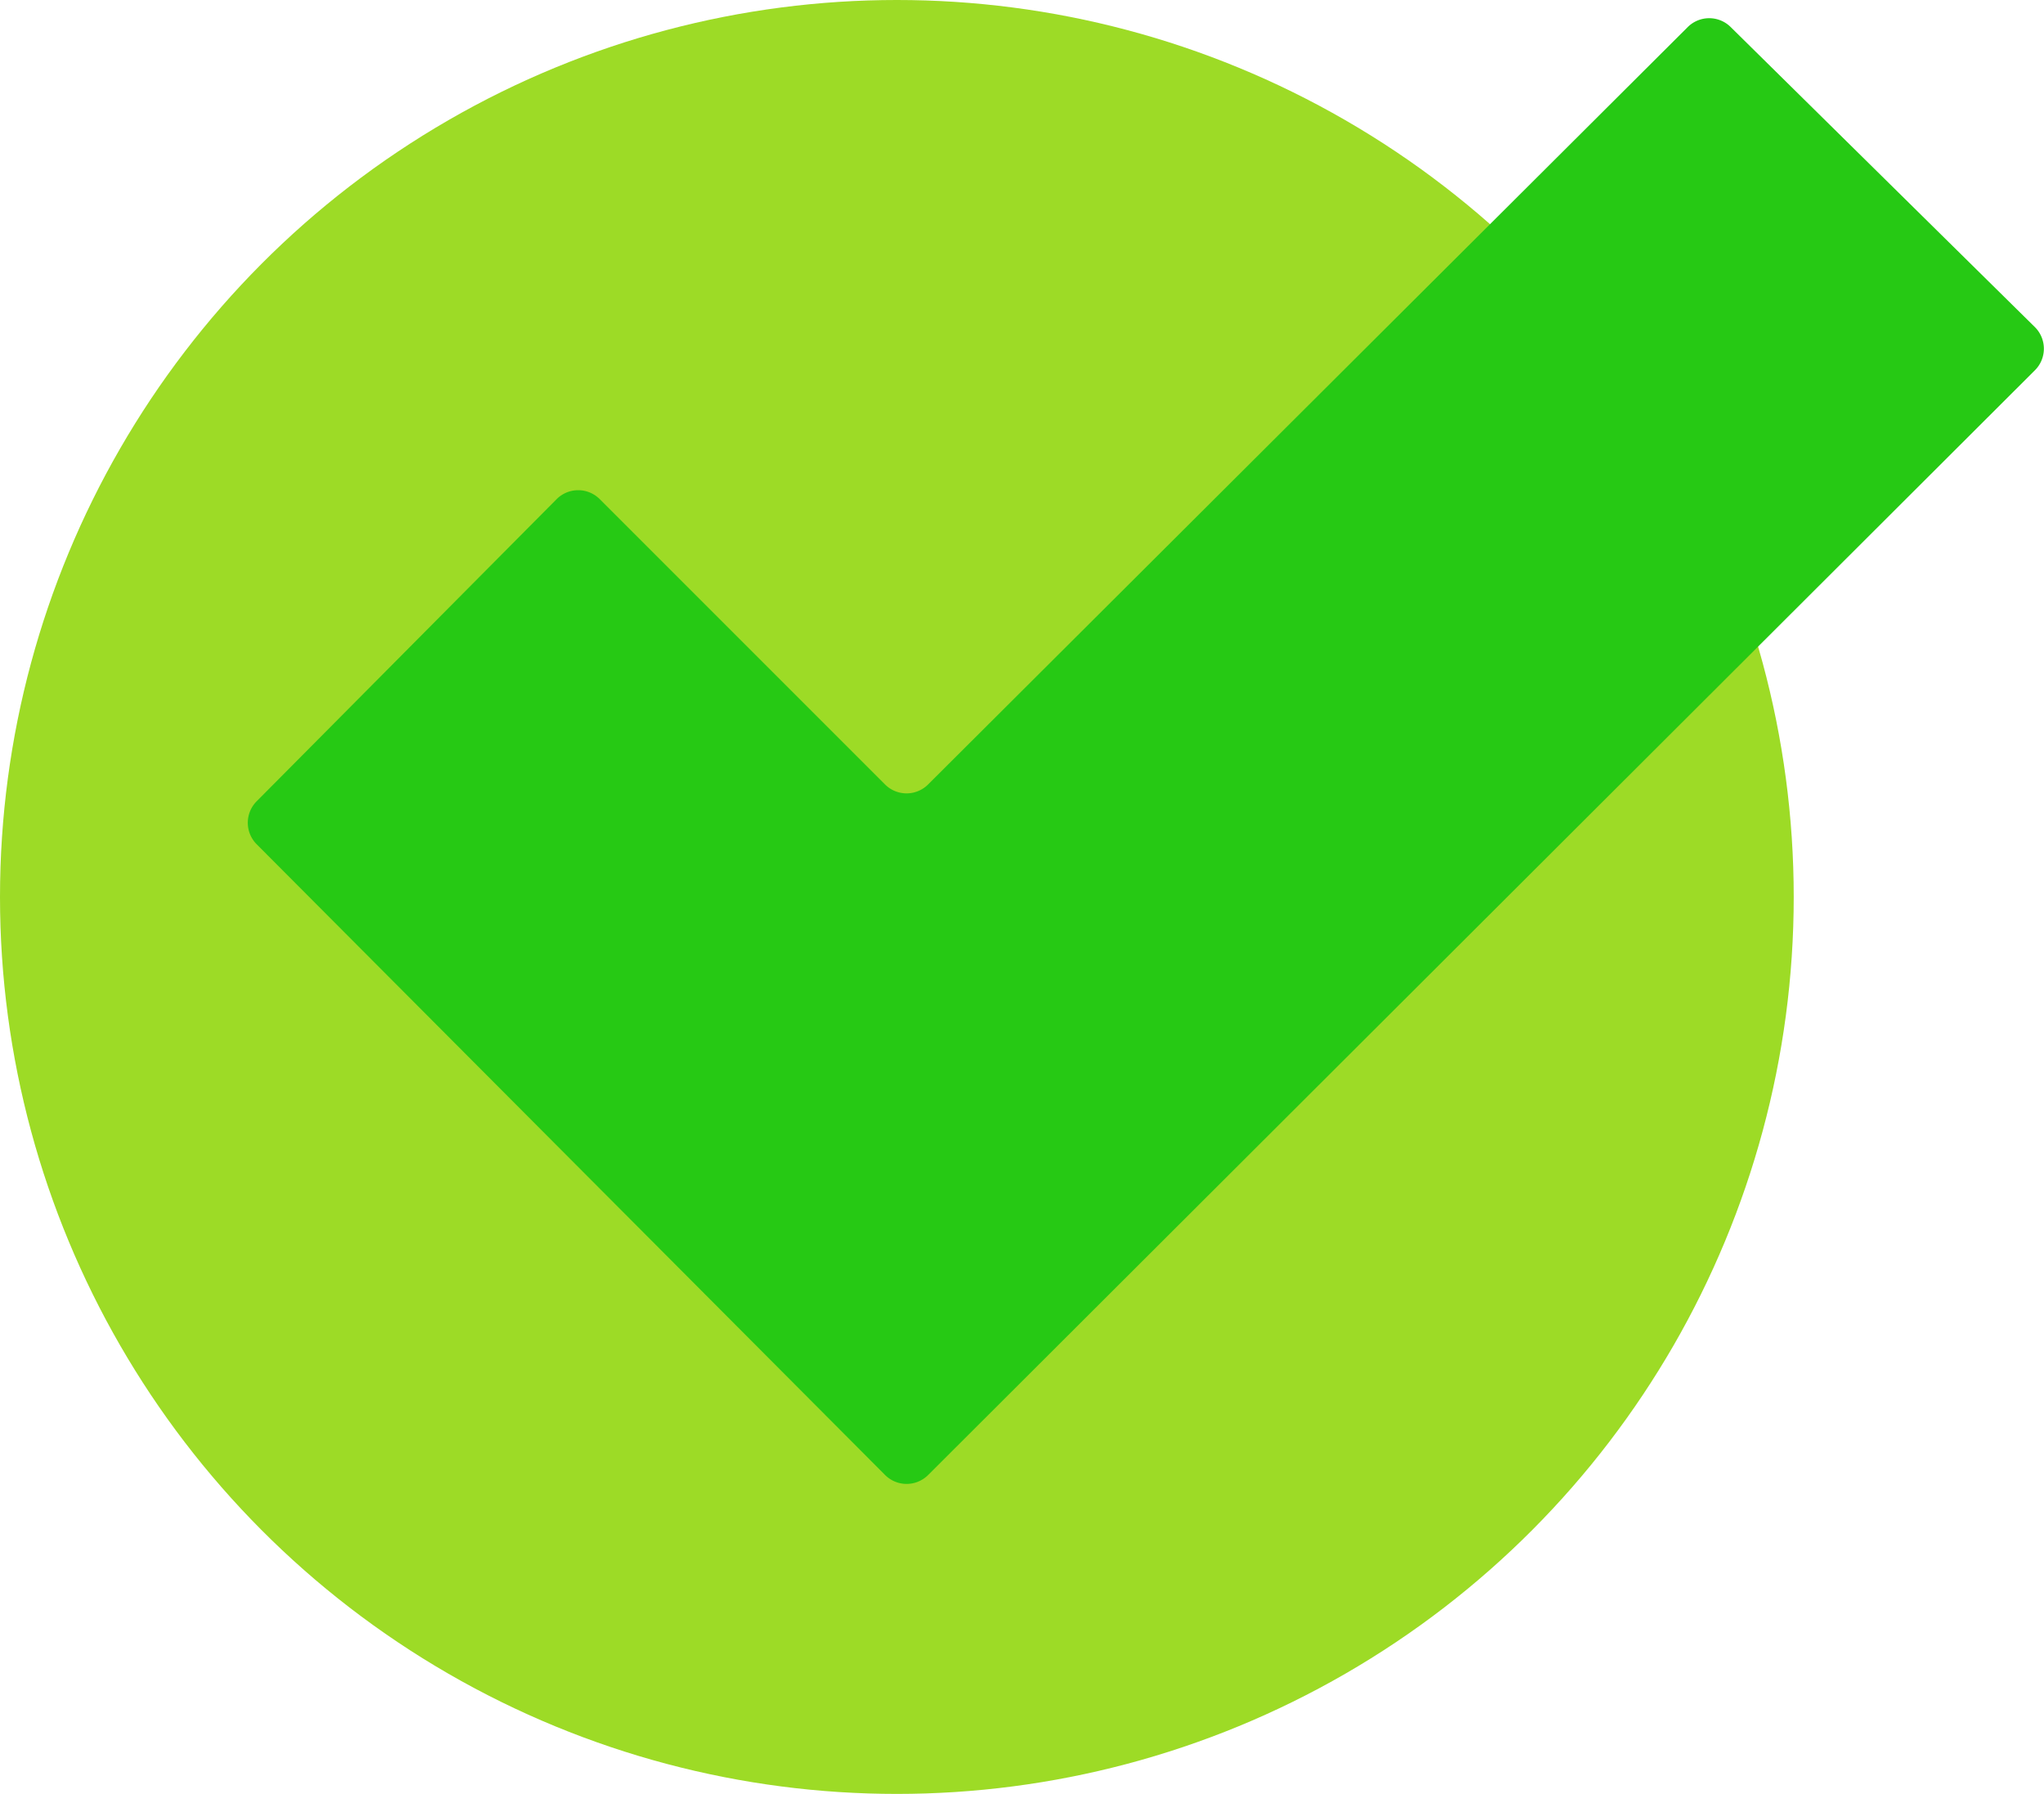
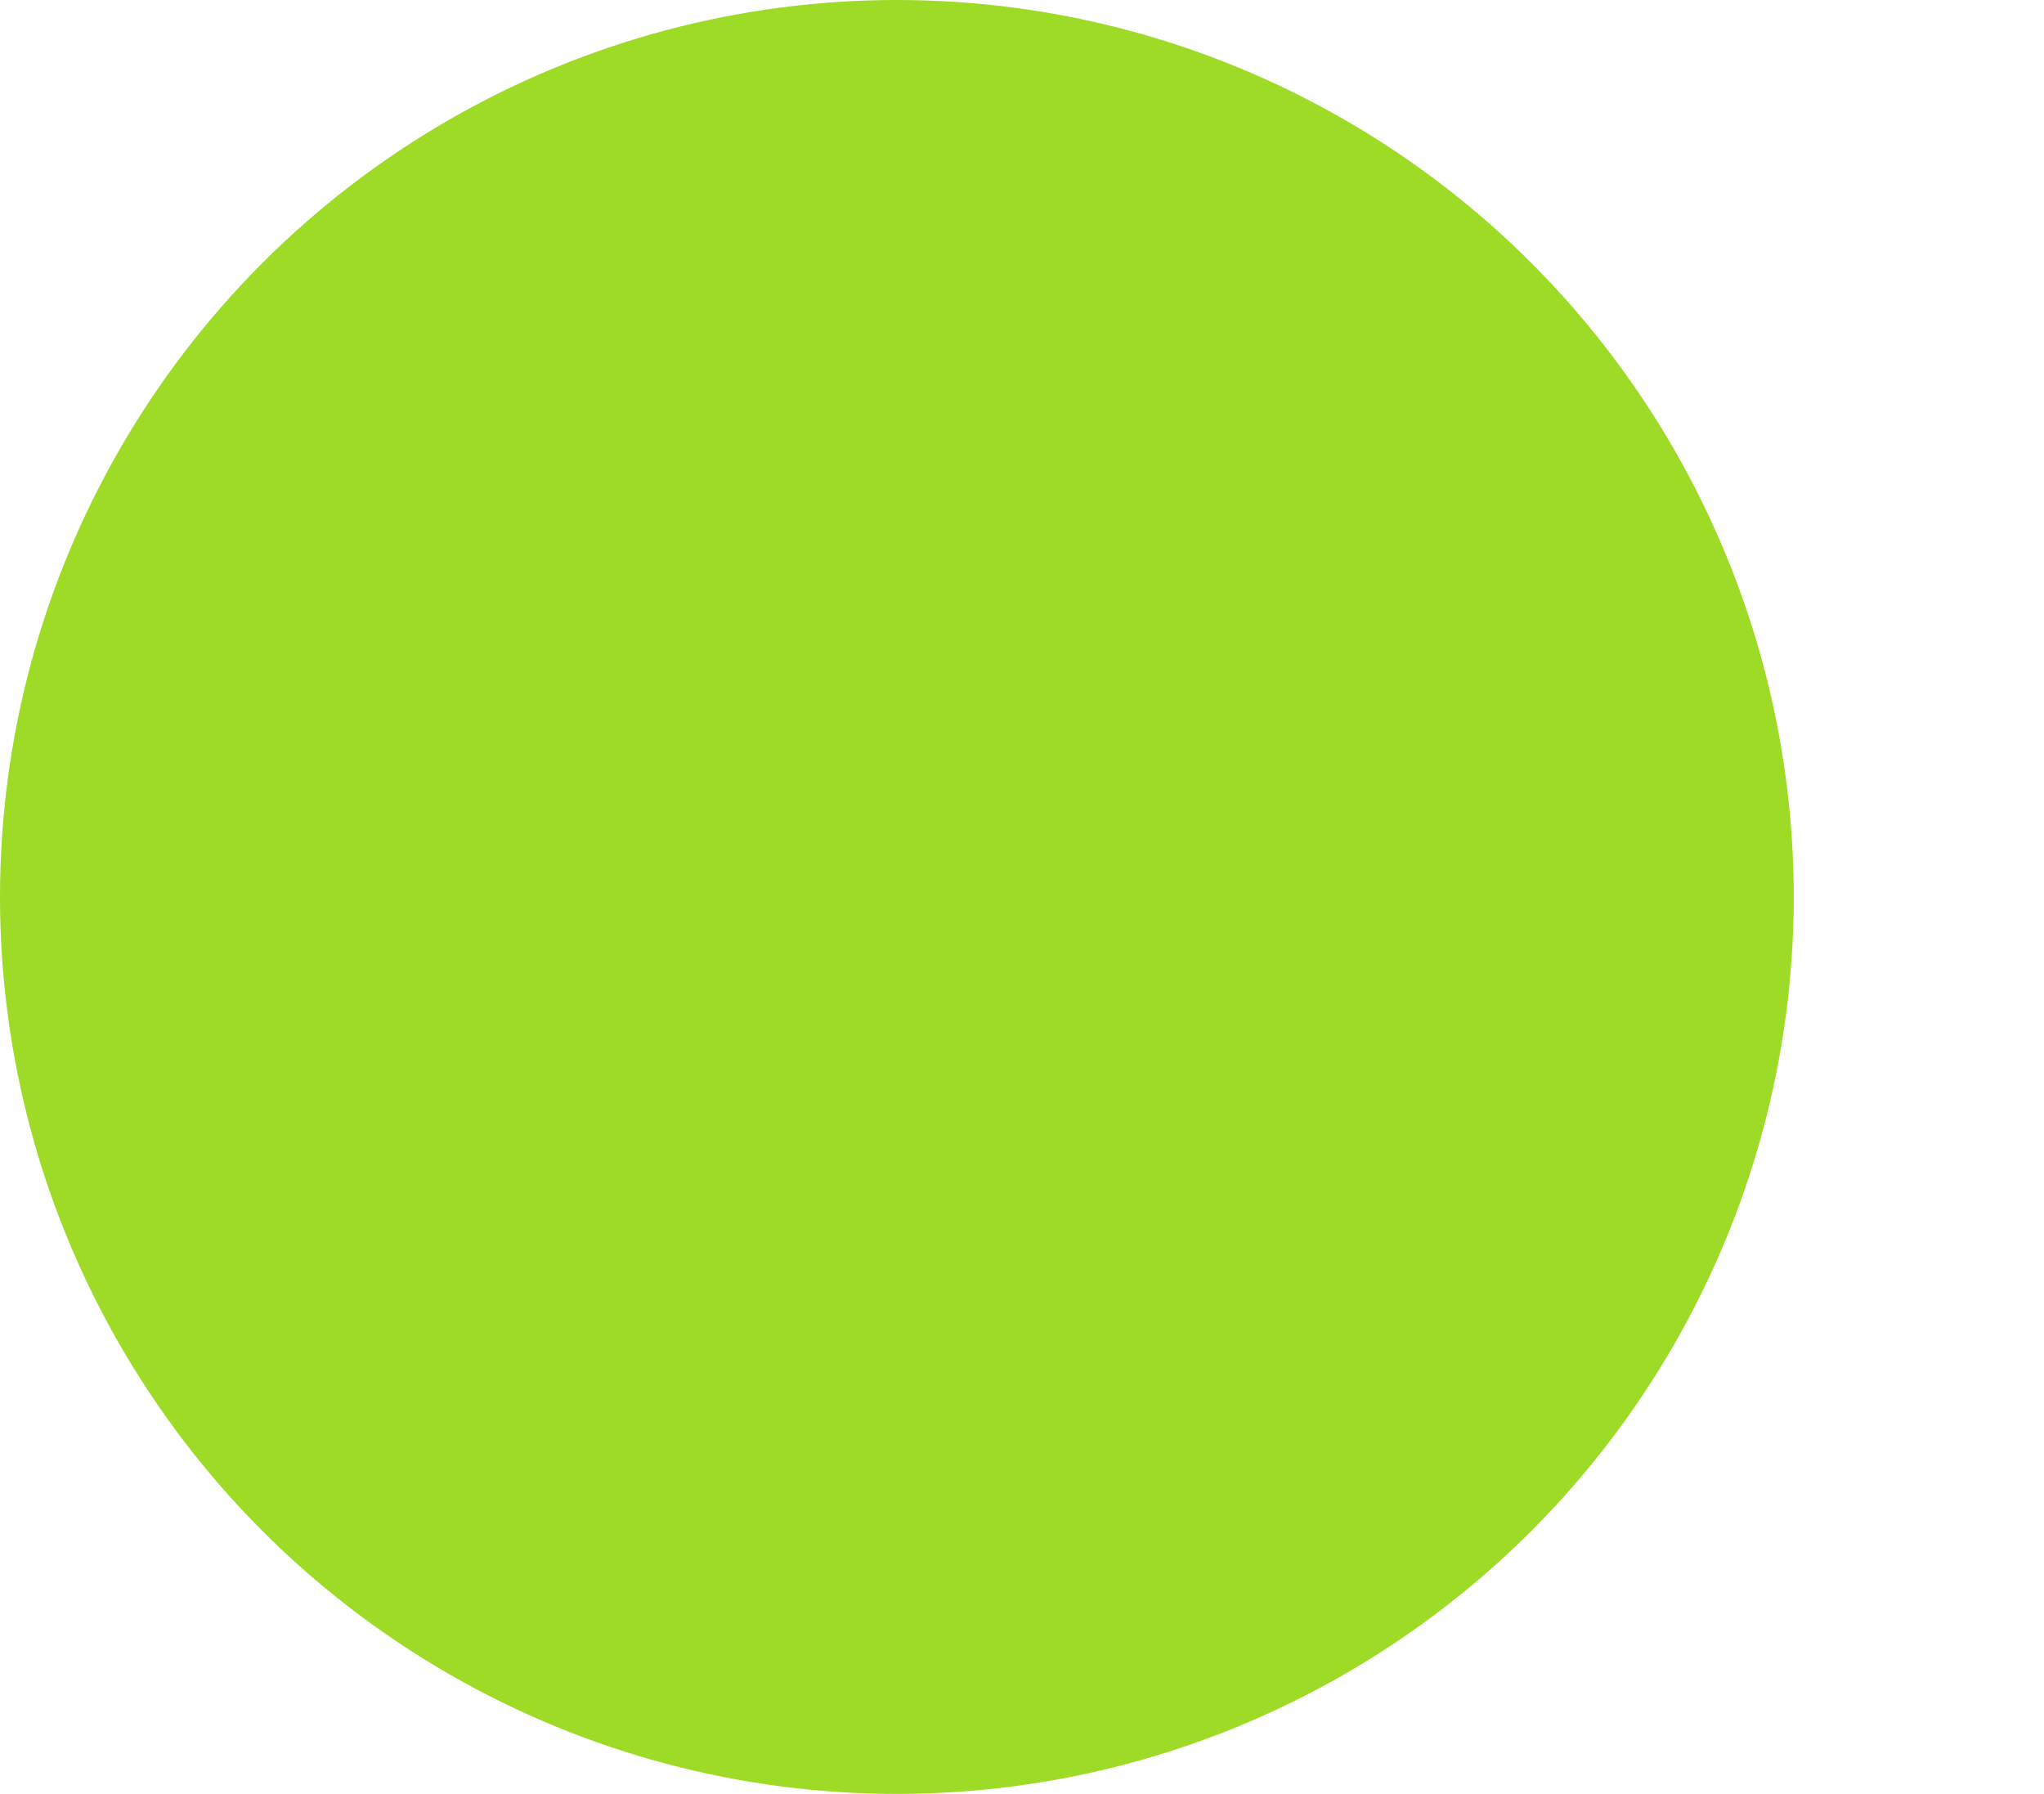
<svg xmlns="http://www.w3.org/2000/svg" width="60.395" height="53" viewBox="0 0 60.395 53">
  <defs>
    <style>.a{fill:#9ddb26;}.b{fill:#26c914;mix-blend-mode:multiply;isolation:isolate;}</style>
  </defs>
  <g transform="translate(-145 -184.5)">
    <circle class="a" cx="26.5" cy="26.5" r="26.5" transform="translate(145 184.5)" />
-     <path class="b" d="M200.941,209.7l18.563,18.63a.9.9,0,0,0,1.274,0l32.7-32.636a.9.9,0,0,0,0-1.278l-8.988-8.864a.9.9,0,0,0-1.268,0l-22.446,22.377a.9.9,0,0,1-1.273,0l-8.428-8.428a.9.9,0,0,0-1.276,0l-8.86,8.923A.9.9,0,0,0,200.941,209.7Z" transform="translate(-48.353 -0.253)" />
  </g>
</svg>